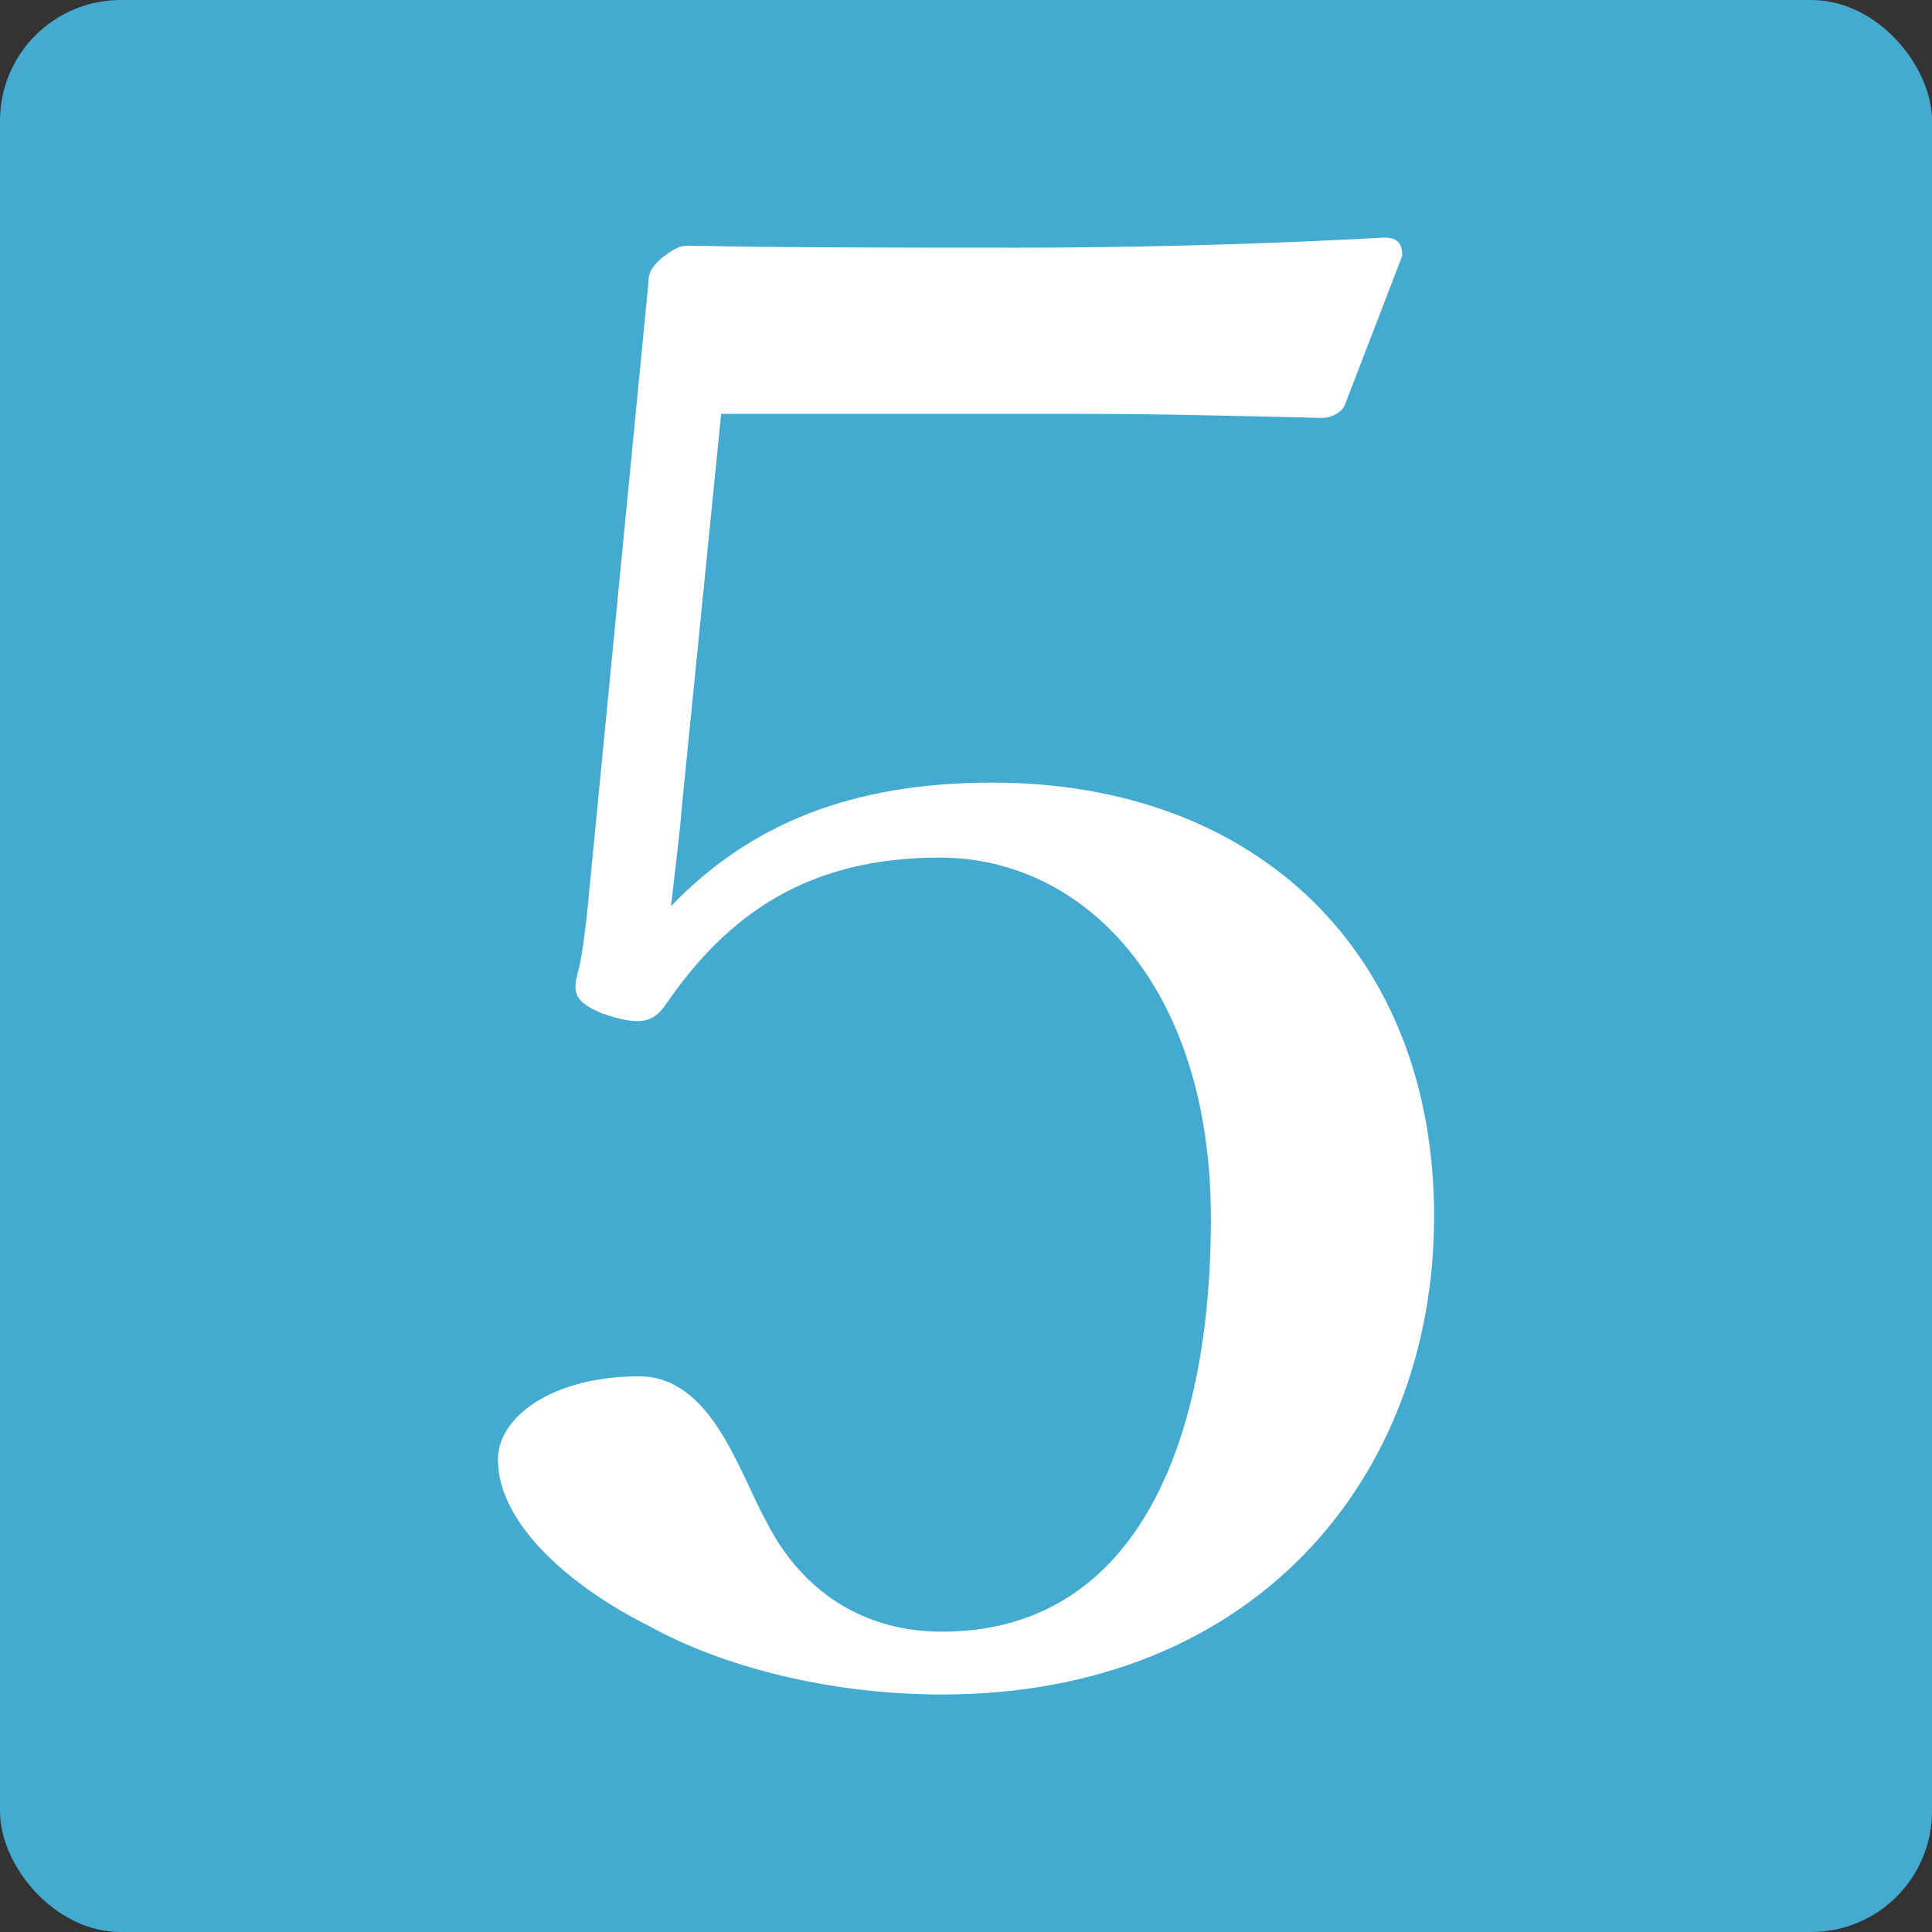
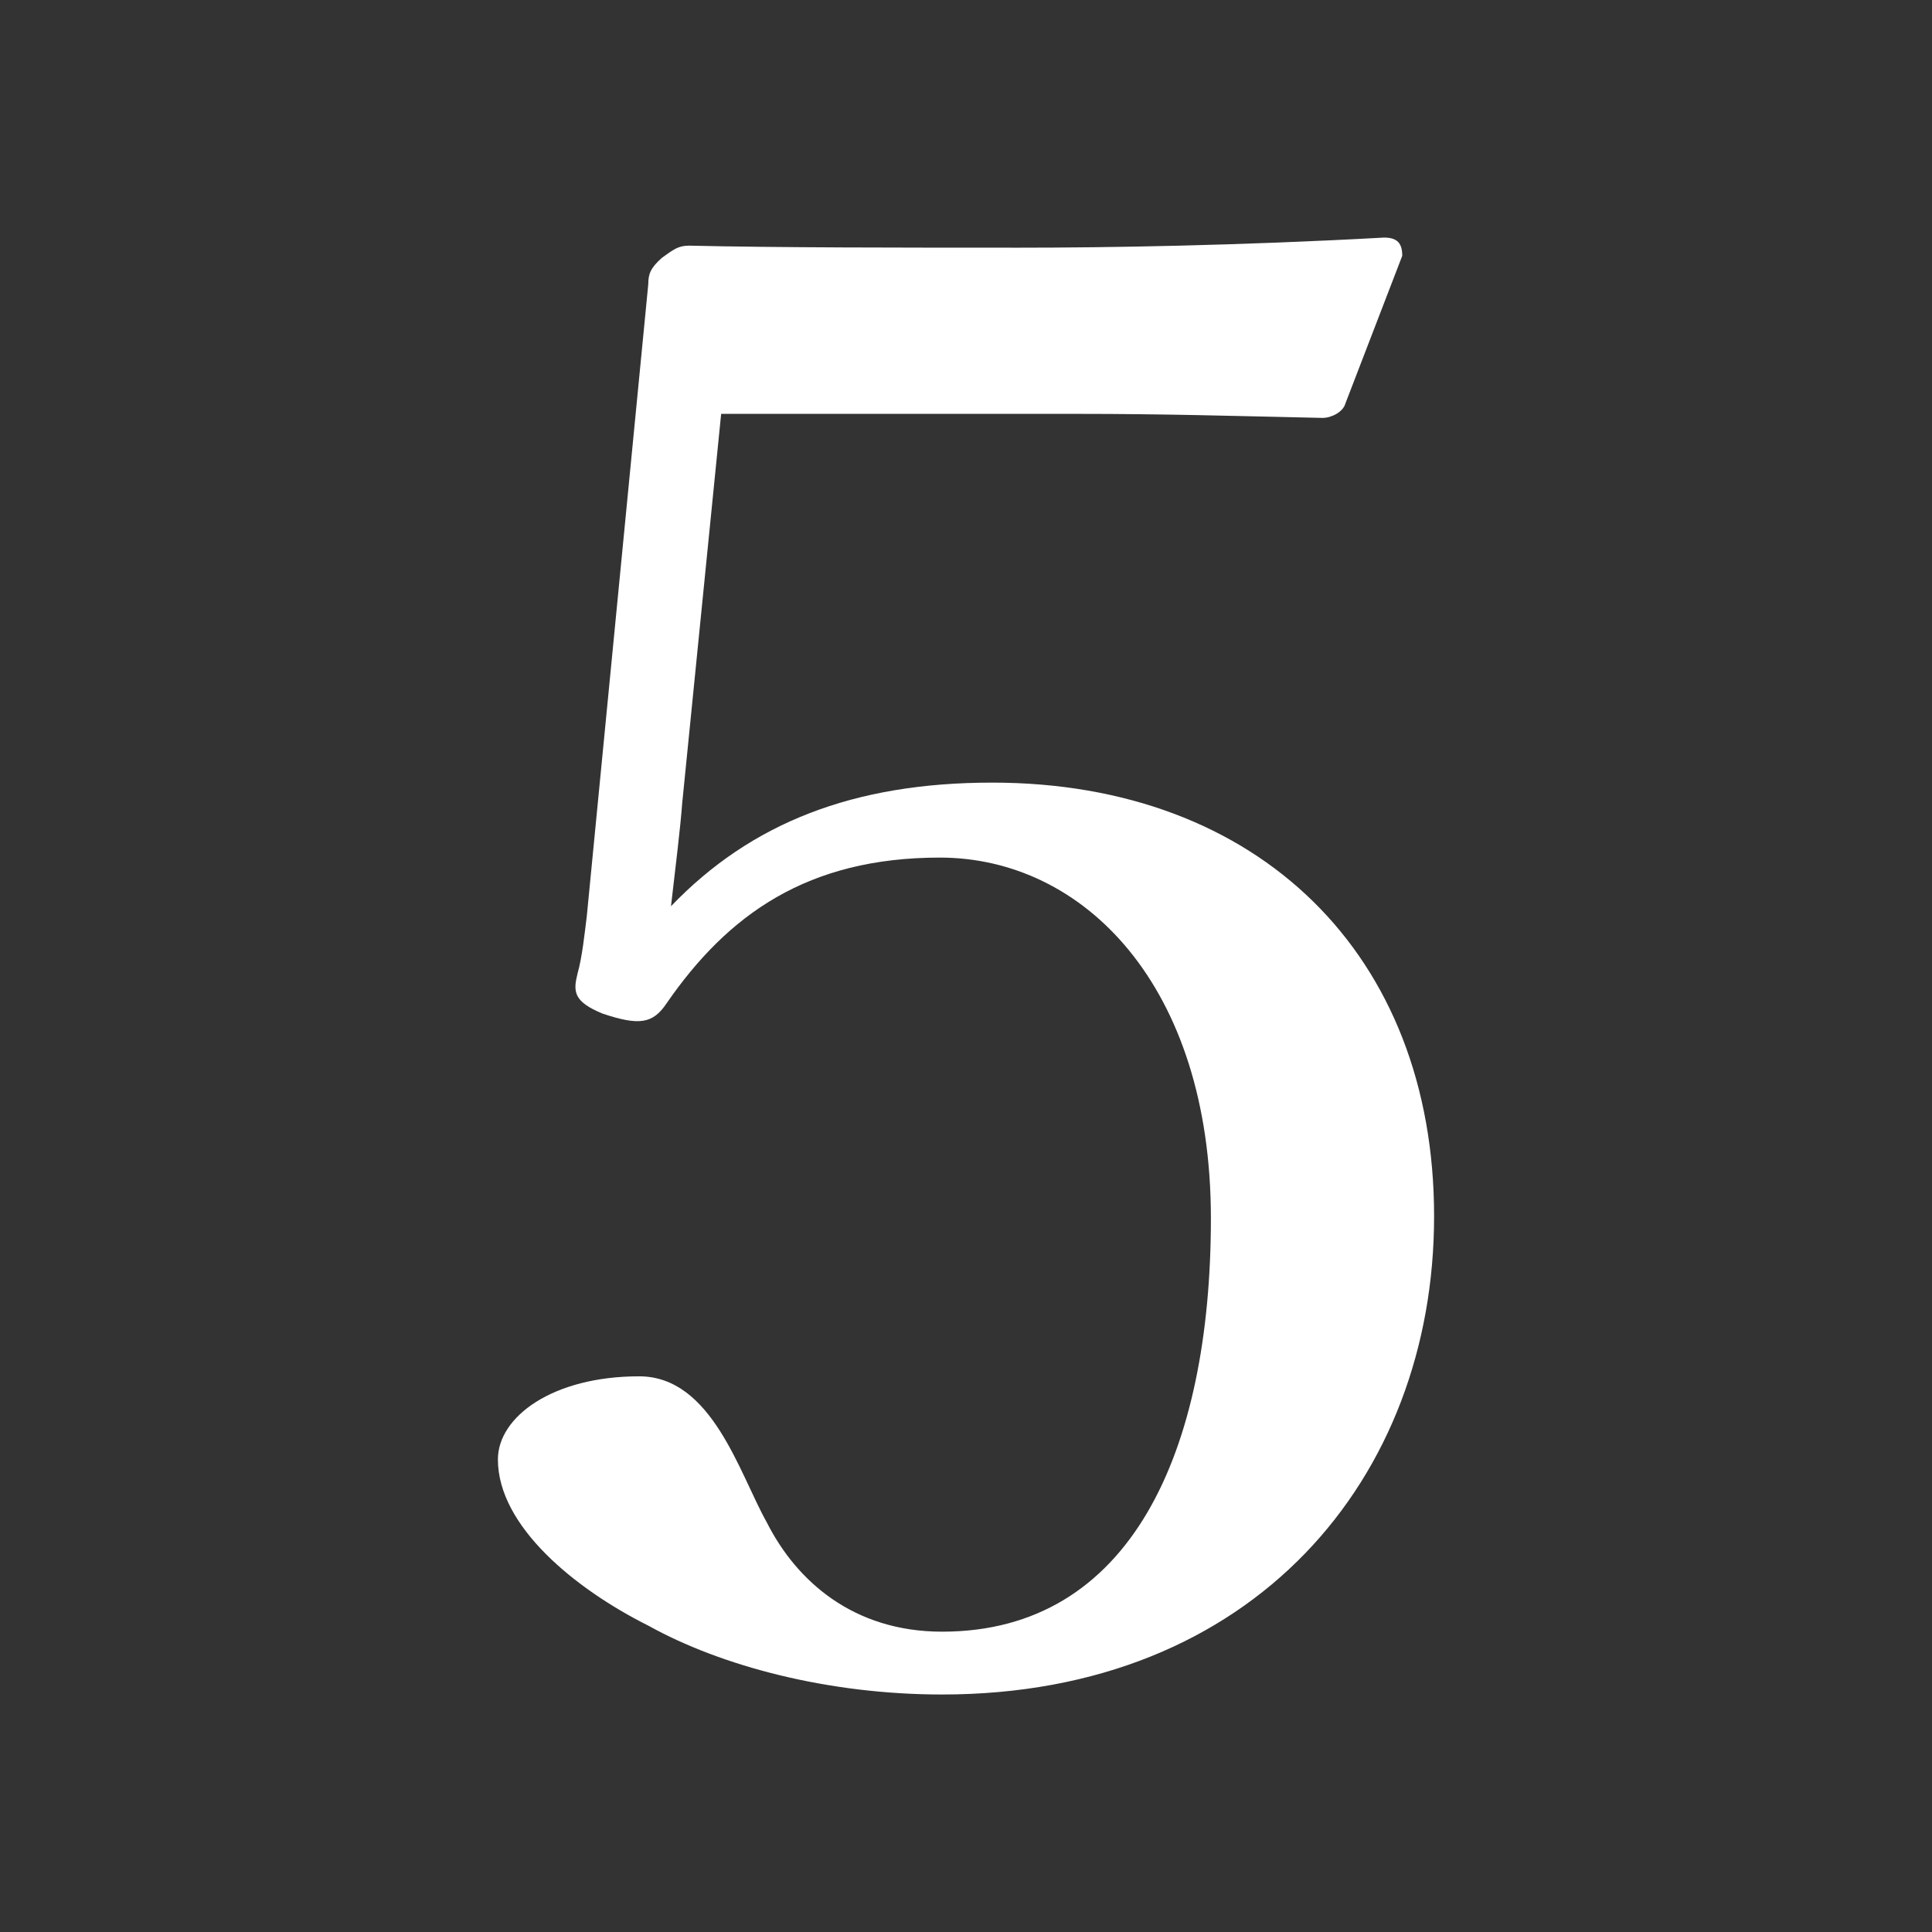
<svg xmlns="http://www.w3.org/2000/svg" version="1.1" viewBox="0 0 512 512">
  <rect x="0" y="0" width="512" height="512" fill="#333333" stroke="none" />
  <defs>
    <style>
      @media (prefers-color-scheme: dark) {
        .cls-1 {
          fill: #44aad0;
         }

        .cls-2 {
          fill: #fff;
        }
      }
    </style>
  </defs>
  <g>
    <g id="favion" data-name="favicon">
-       <rect class="cls-1" fill="#44aad0 " width="512" height="512" rx="32" ry="32" />
      <path class="cls-2" fill="#fff" d="M180.84,212.23c-.6,8.06-1.81,17.19-3.02,27.93,21.13-22.02,48.29-32.76,85.12-32.76,70.63,0,117.11,45.65,117.11,114.92s-47.69,126.74-130.39,126.74c-30.18,0-58.56-7.52-77.87-18.26-19.32-9.67-39.84-26.32-39.84-44.04,0-11.28,14.49-22.02,37.43-22.02,19.32,0,26.56,25.78,33.81,38.67,7.85,15.57,22.94,29,46.48,29,50.1,0,71.23-47.8,71.23-109.55s-33.81-95.59-71.84-95.59c-35.01,0-56.14,15.04-72.44,38.67-3.62,5.37-7.24,5.91-16.9,2.69-7.85-3.22-7.85-5.91-6.64-10.74,1.21-4.3,1.81-10.2,2.42-15.04l16.3-167.55c0-2.69.6-4.3,3.62-6.98,3.02-2.15,4.23-3.22,7.24-3.22,22.94.54,56.74.54,87.53.54,22.94,0,57.95-.54,96.59-2.68,3.62,0,4.83,1.61,4.83,4.83l-15.09,39.2c-.6,2.15-3.62,3.76-6.04,3.76-24.75-.54-41.65-1.07-65.2-1.07h-94.17l-10.26,102.57Z" />
    </g>
  </g>
</svg>